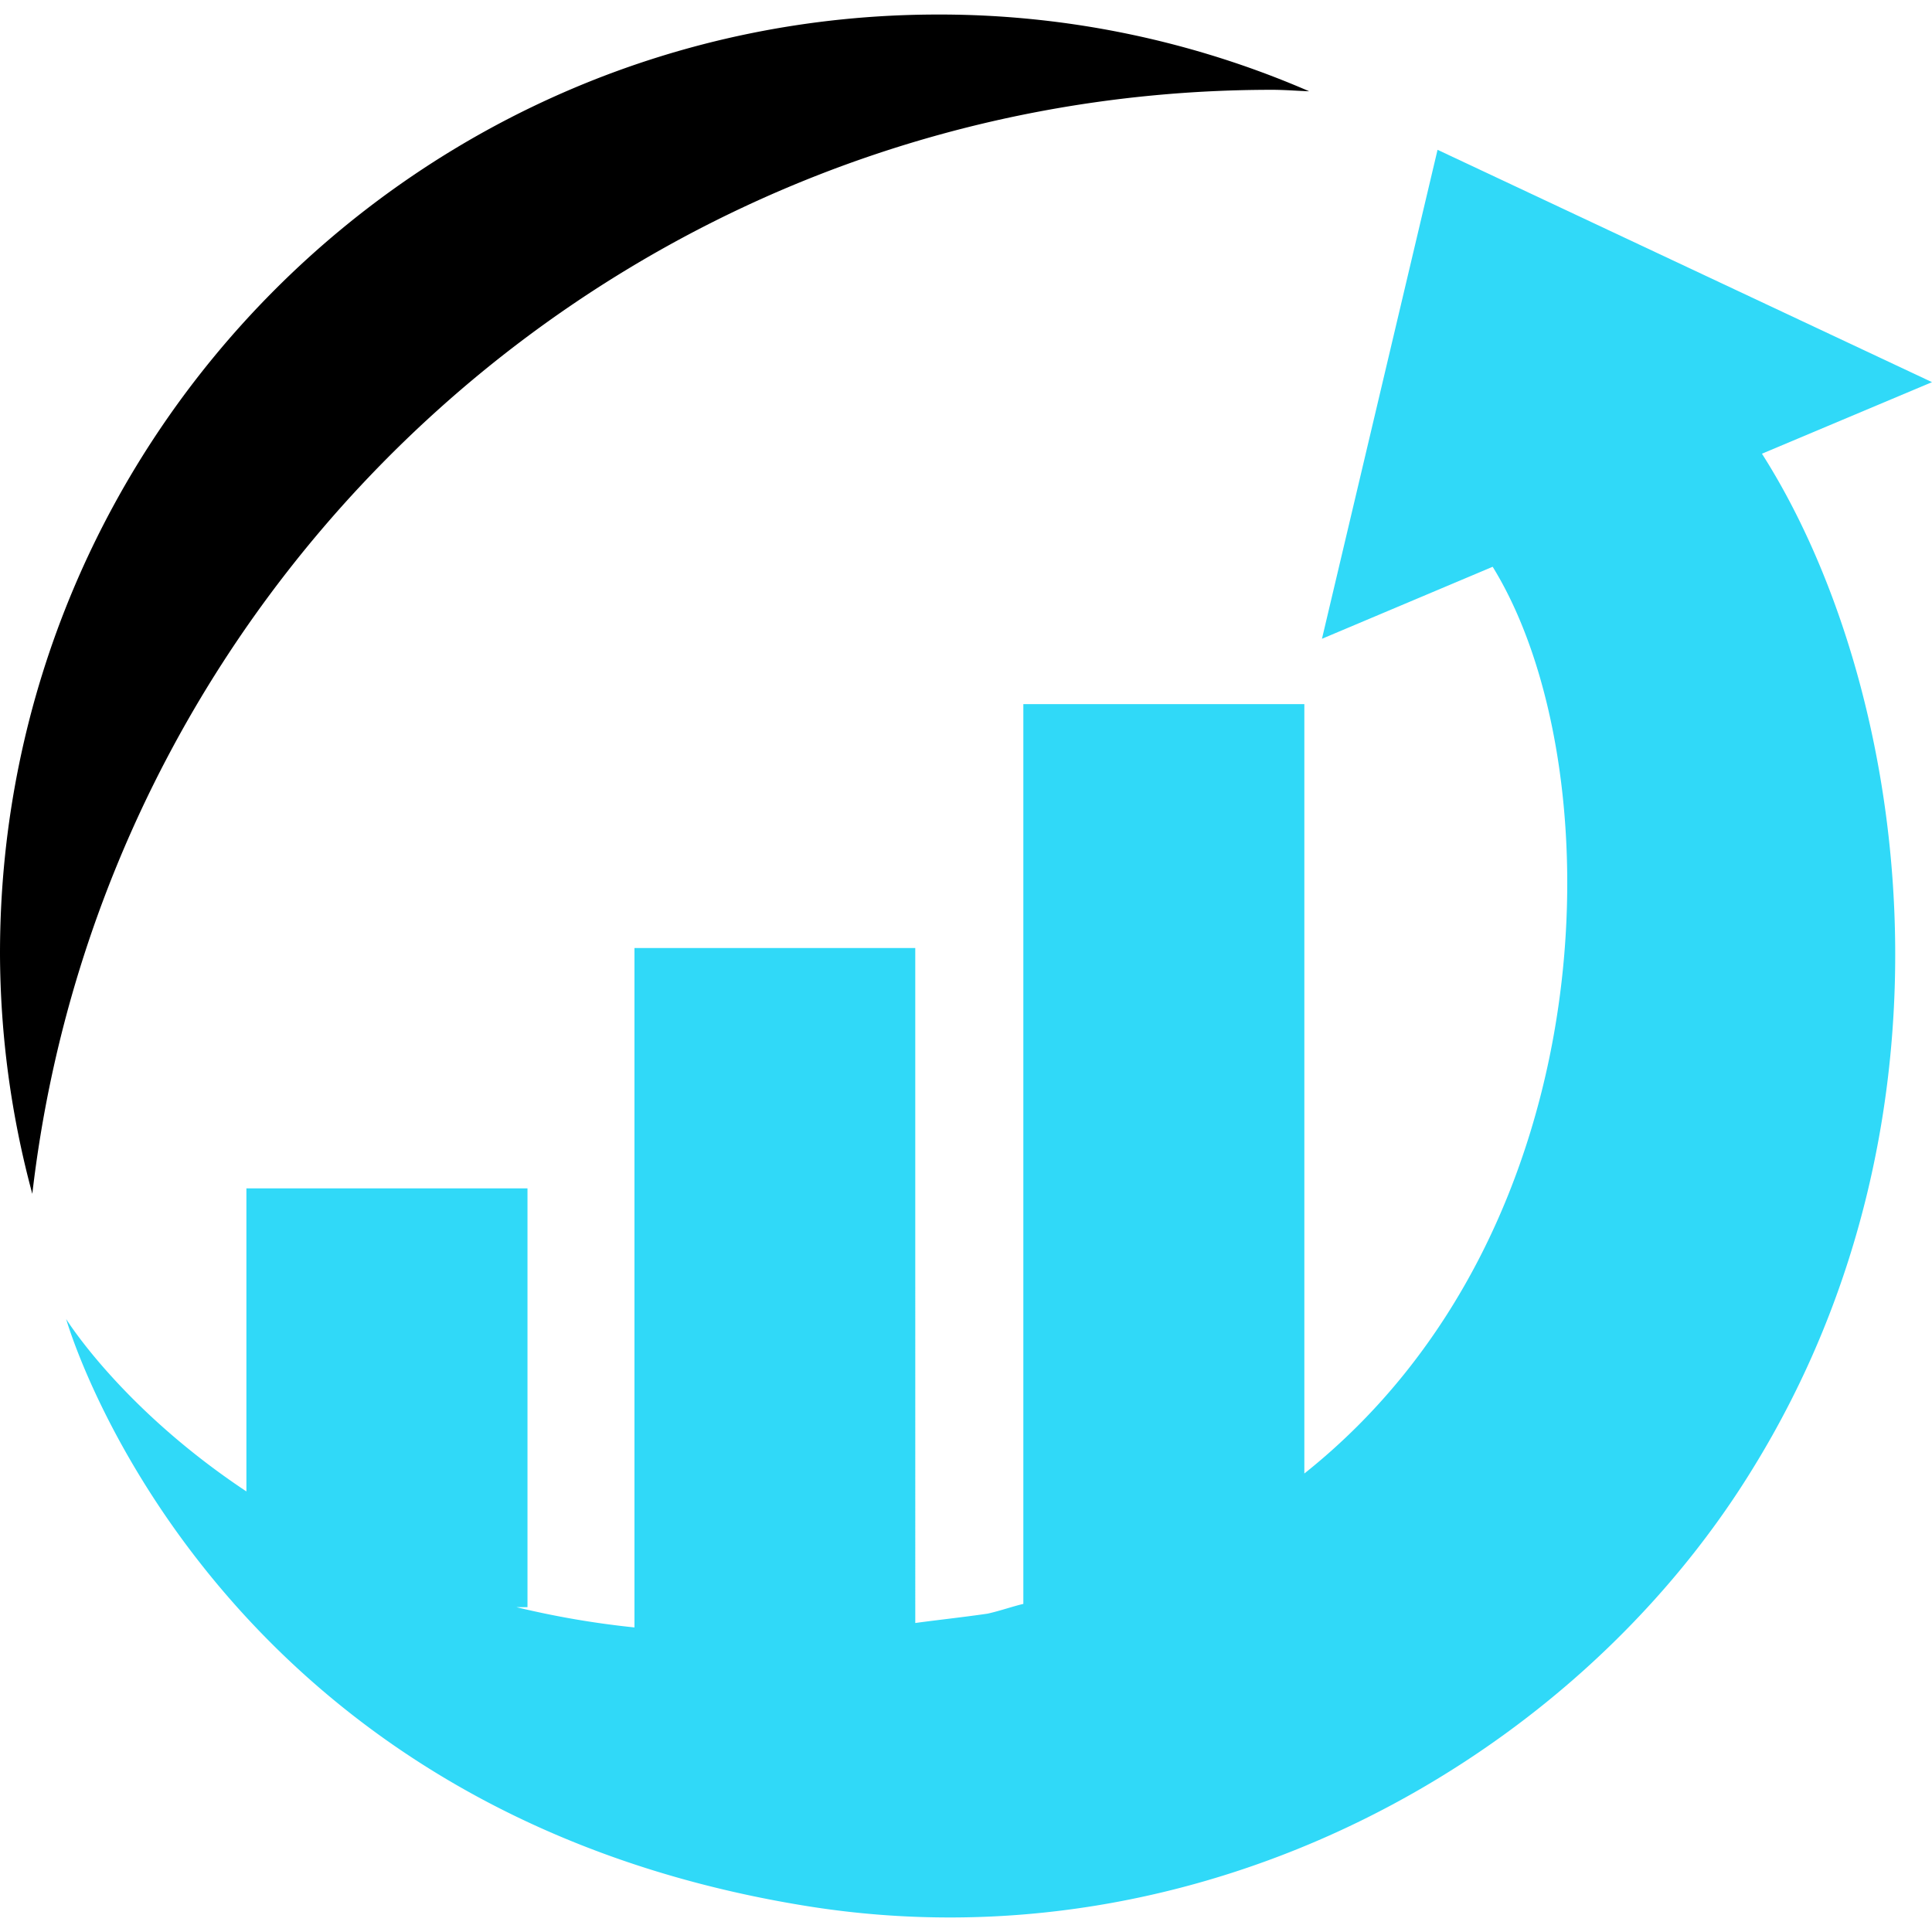
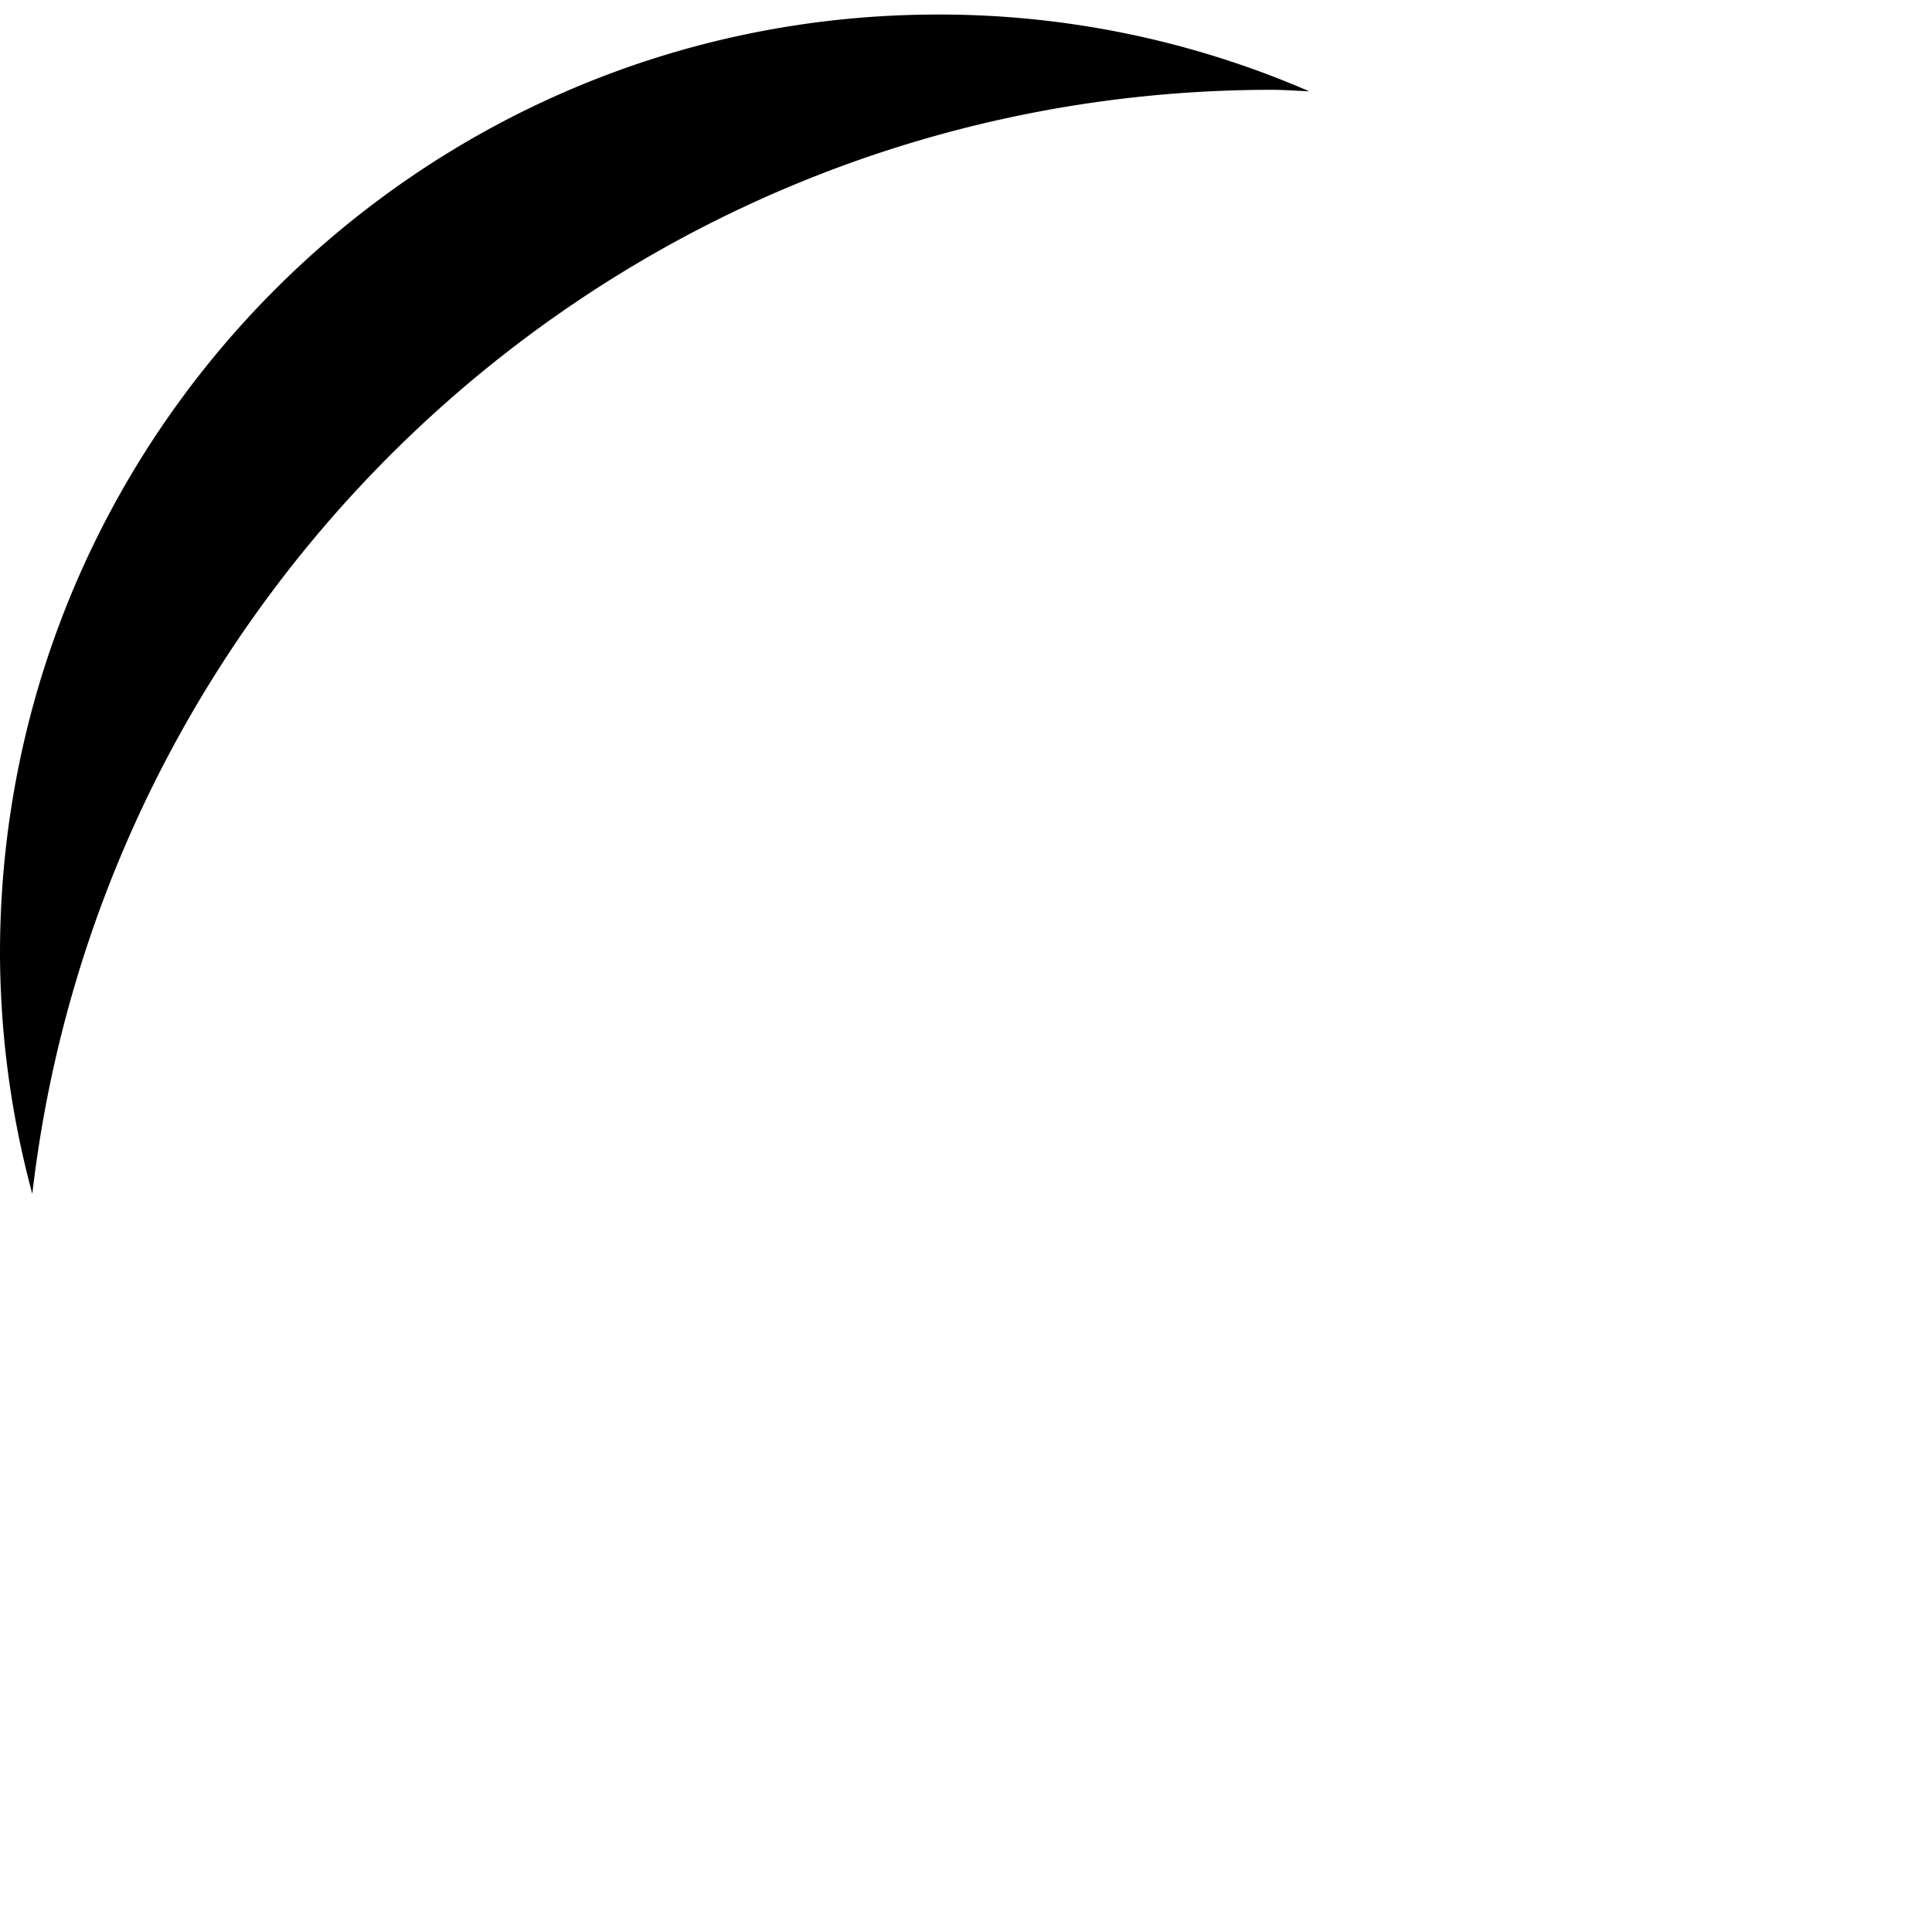
<svg xmlns="http://www.w3.org/2000/svg" viewBox="0 0 391.334 385.448" width="48" height="48">
  <def>
    <style>
      .bluetext {
        fill: #30d9f8;
      }
      .swaptext {
        fill: black;
      }
      @media (prefers-color-scheme: dark) {
        .swaptext {
          fill: white;
        }
      }
    </style>
  </def>
  <g>
    <g>
      <path class="swaptext" d="M190.039,0C85.086,0,0,85.266,0,190.173a188.472,188.472,0,0,0,6.544,48.7C21.113,113.074,127.929,15.247,257.689,15.247c2.473,0,4.98.21,7.487.3A188.226,188.226,0,0,0,190.039,0Z" />
-       <path class="bluetext" d="M391.334,74.462,291.181,27.4l-23.412,99.045,34.575-14.586c24.611,39.872,23.892,134.305-38.144,183.663V139.678H207.282V321.931c-2.476.6-4.636,1.392-7.247,1.978-5.071.737-9.758,1.231-14.644,1.892V189.077H128.515V326.7a180.33,180.33,0,0,1-23.892-4.1h2.221V237.761H49.909v61.39C24.6,282.355,13.4,264.229,13.4,264.229s28.122,99.464,150.315,118.954c79.5,12.636,154.67-29.051,191.239-88.534,44.989-72.734,31.034-160.043,1.934-205.692Z" />
    </g>
  </g>
</svg>